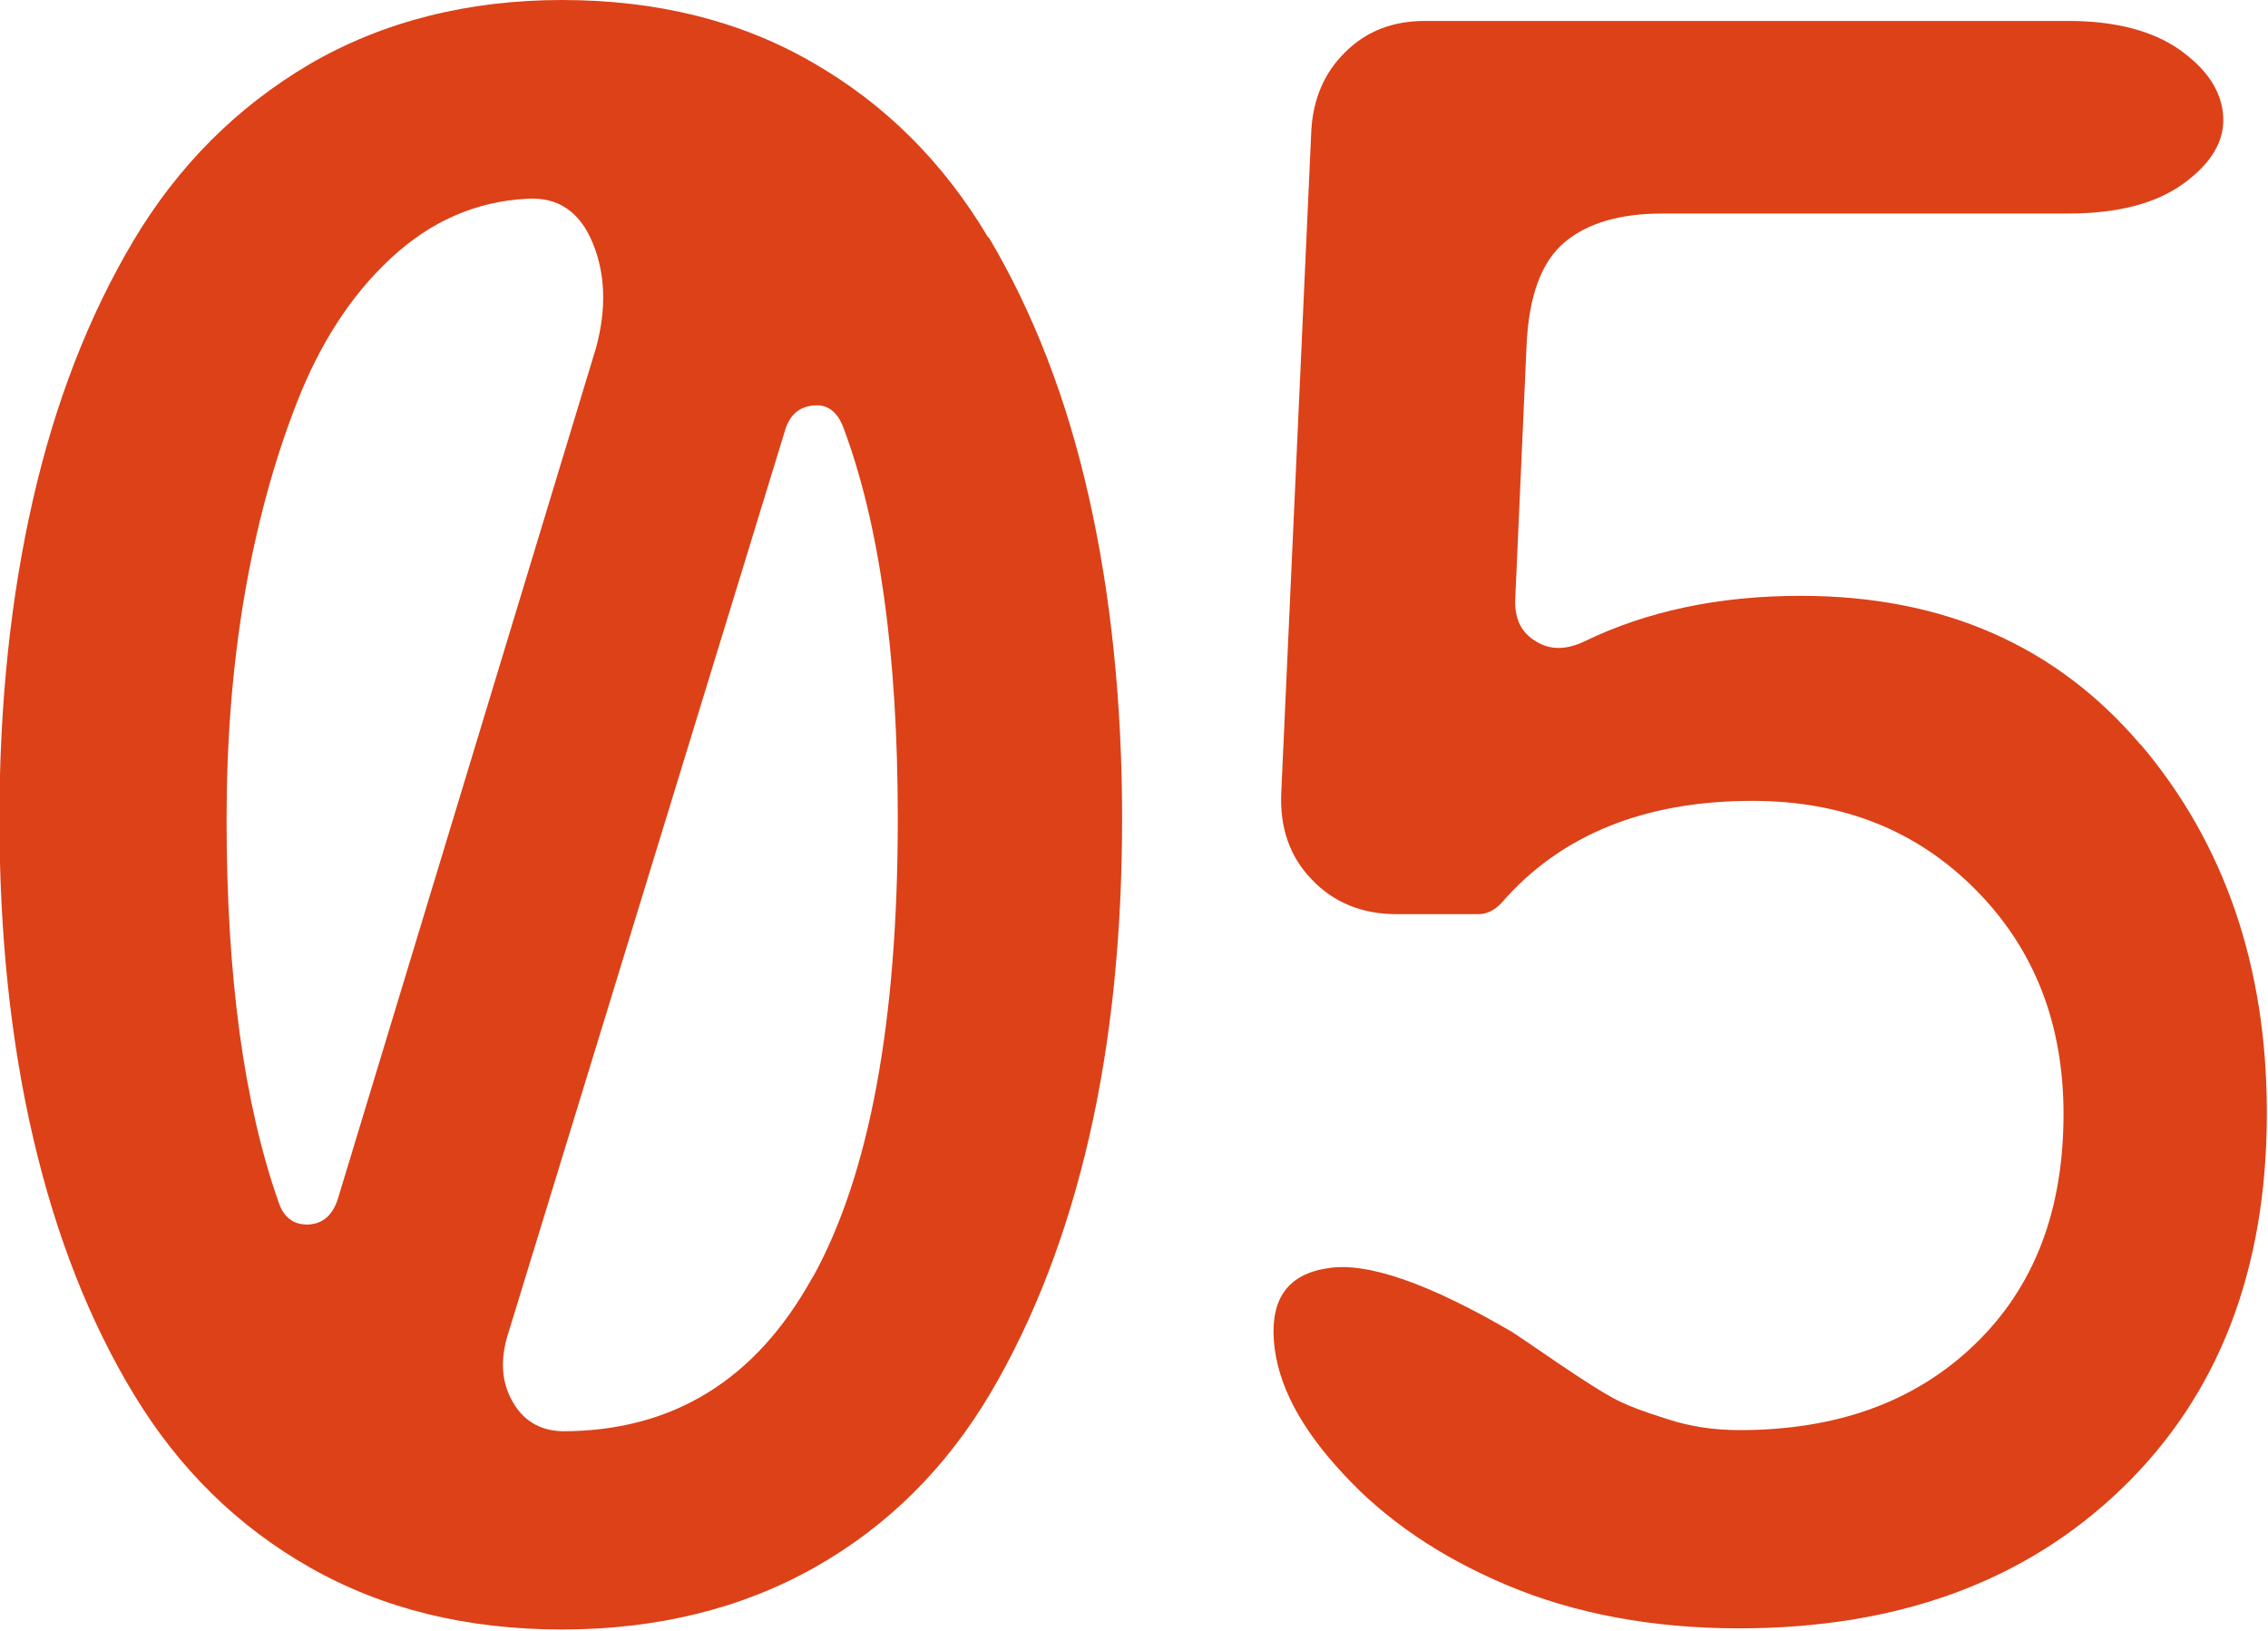
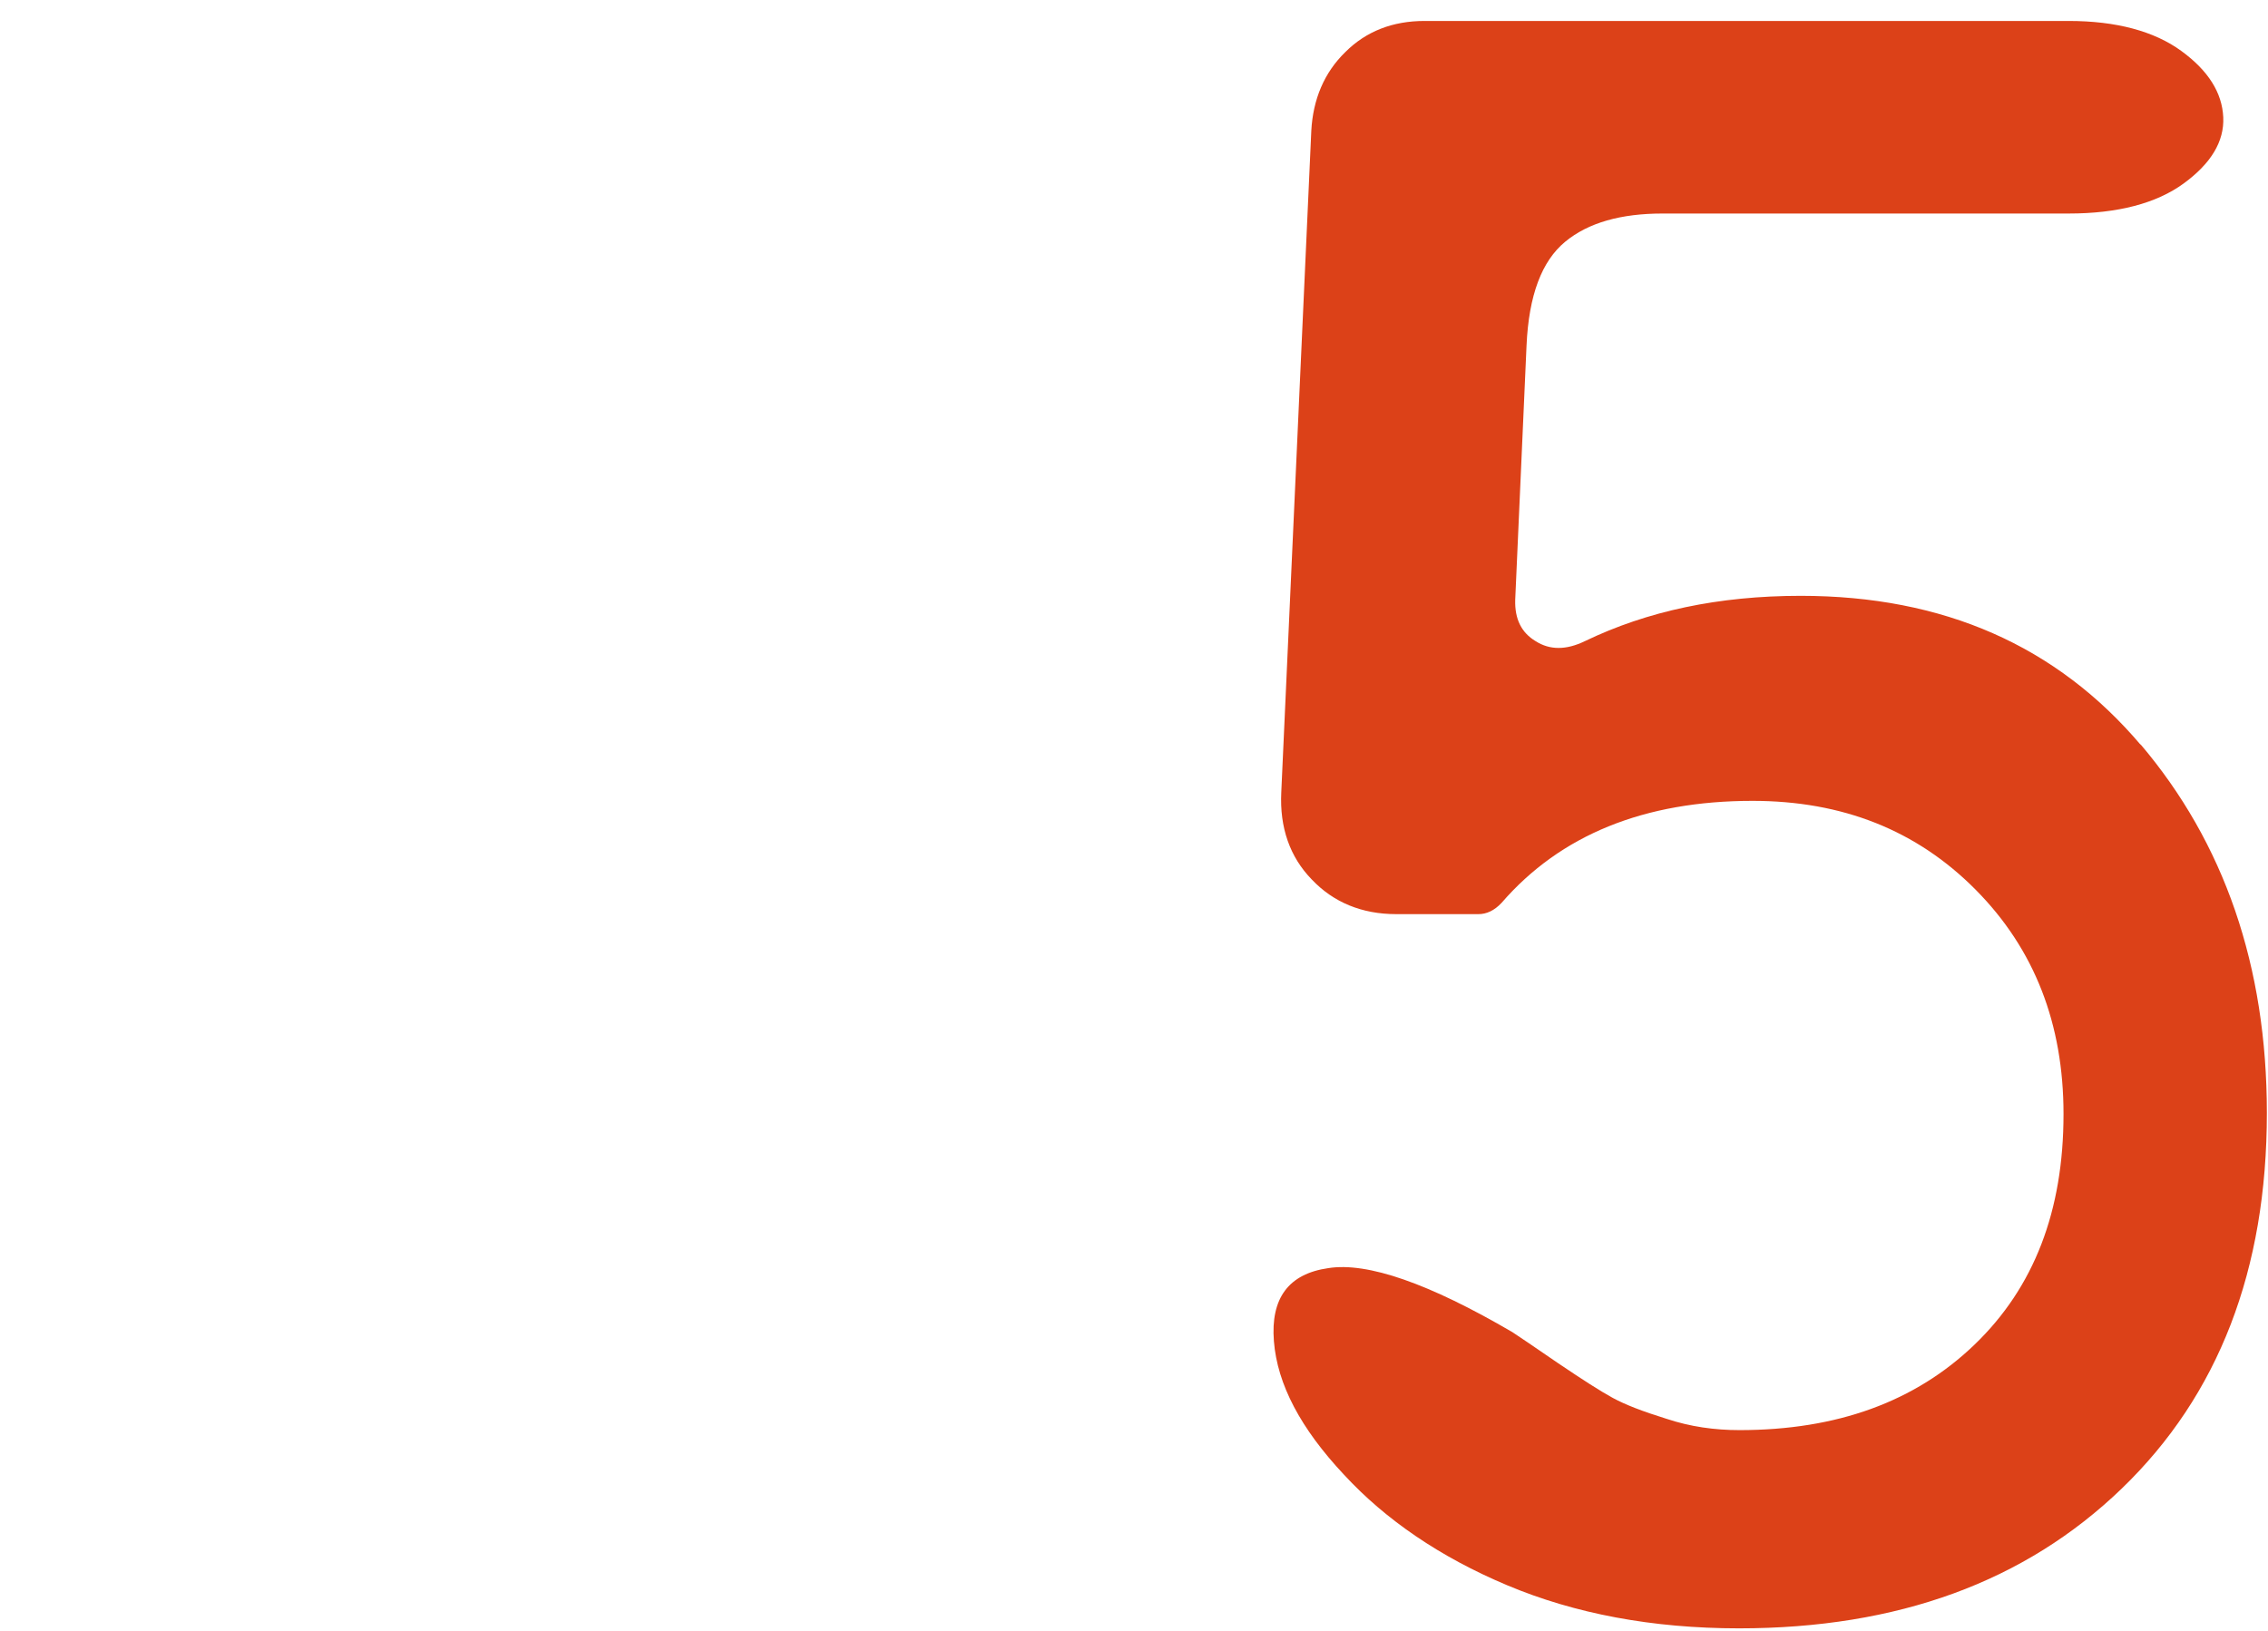
<svg xmlns="http://www.w3.org/2000/svg" viewBox="0 0 40.04 28.79">
  <defs>
    <style>
      .cls-1 {
        fill: #dc4118;
      }
    </style>
  </defs>
-   <path class="cls-1" d="M17.45,4.2c-.79-1.33-1.82-2.36-3.11-3.1-1.28-.74-2.76-1.1-4.42-1.1s-3.16.38-4.45,1.13c-1.29.76-2.33,1.8-3.12,3.13-.79,1.33-1.38,2.86-1.77,4.57-.39,1.71-.59,3.59-.59,5.63s.2,3.94.6,5.65c.4,1.71.99,3.22,1.78,4.52.79,1.3,1.82,2.32,3.11,3.05s2.76,1.09,4.44,1.09,3.18-.37,4.47-1.1,2.32-1.76,3.1-3.08c.77-1.31,1.35-2.82,1.74-4.52s.58-3.57.58-5.62-.2-3.97-.59-5.69c-.39-1.73-.98-3.25-1.77-4.58ZM5.45,21.62c-.26.01-.44-.12-.53-.39-.61-1.73-.92-3.98-.92-6.76,0-1.37.1-2.67.31-3.92.21-1.24.52-2.39.93-3.44.41-1.05.96-1.9,1.66-2.55.7-.65,1.49-1,2.39-1.05.55-.04.94.22,1.17.77.23.55.25,1.18.06,1.87l-4.55,15c-.09.3-.27.46-.53.47ZM14.34,22.56c-1,1.81-2.47,2.71-4.41,2.71-.4-.01-.7-.19-.89-.54-.19-.34-.21-.74-.07-1.18l4.88-15.92c.08-.29.24-.44.5-.47.25-.03.43.1.54.39.64,1.71.96,4.01.96,6.91,0,3.58-.5,6.28-1.5,8.09Z" />
-   <path class="cls-1" d="M37.8,13.16c-1.49-1.76-3.49-2.64-6.01-2.64-1.45,0-2.71.27-3.81.8-.33.16-.62.16-.87,0-.25-.15-.37-.39-.36-.73l.2-4.49c.04-.89.27-1.49.68-1.83s.99-.5,1.72-.5h7.17c.87,0,1.55-.18,2.03-.53s.72-.74.7-1.17-.26-.82-.74-1.17-1.15-.53-1.99-.53h-11.37c-.56,0-1.03.18-1.4.55-.37.36-.57.83-.6,1.39l-.53,11.68c-.03.62.15,1.14.54,1.54.38.4.88.61,1.49.61h1.45c.14,0,.28-.06.41-.2,1.04-1.2,2.52-1.8,4.43-1.8,1.59,0,2.9.52,3.94,1.57,1.04,1.05,1.55,2.37,1.55,3.96,0,1.71-.52,3.06-1.57,4.07-1.05,1.01-2.43,1.51-4.15,1.51-.44,0-.87-.06-1.29-.2-.42-.13-.73-.25-.95-.37s-.53-.32-.96-.61c-.42-.29-.69-.47-.81-.55-1.47-.86-2.56-1.24-3.25-1.13-.7.1-1.02.53-.96,1.29.06.76.47,1.54,1.24,2.36.73.79,1.69,1.45,2.88,1.95s2.56.76,4.09.76c2.8,0,5.05-.82,6.76-2.47,1.71-1.65,2.56-3.86,2.56-6.63,0-2.59-.75-4.77-2.24-6.52Z" />
+   <path class="cls-1" d="M37.8,13.16c-1.49-1.76-3.49-2.64-6.01-2.64-1.45,0-2.71.27-3.81.8-.33.16-.62.16-.87,0-.25-.15-.37-.39-.36-.73l.2-4.49c.04-.89.27-1.49.68-1.83s.99-.5,1.72-.5h7.17c.87,0,1.55-.18,2.03-.53s.72-.74.7-1.17-.26-.82-.74-1.17-1.15-.53-1.99-.53h-11.37c-.56,0-1.03.18-1.4.55-.37.36-.57.83-.6,1.39l-.53,11.68c-.03.62.15,1.14.54,1.54.38.4.88.61,1.49.61h1.45c.14,0,.28-.06.41-.2,1.04-1.2,2.52-1.8,4.43-1.8,1.59,0,2.9.52,3.94,1.57,1.04,1.05,1.55,2.37,1.55,3.96,0,1.71-.52,3.06-1.57,4.07-1.05,1.01-2.43,1.51-4.15,1.51-.44,0-.87-.06-1.29-.2-.42-.13-.73-.25-.95-.37s-.53-.32-.96-.61c-.42-.29-.69-.47-.81-.55-1.47-.86-2.56-1.24-3.25-1.13-.7.1-1.02.53-.96,1.29.06.76.47,1.54,1.24,2.36.73.79,1.69,1.45,2.88,1.95s2.56.76,4.09.76c2.8,0,5.05-.82,6.76-2.47,1.71-1.65,2.56-3.86,2.56-6.63,0-2.59-.75-4.77-2.24-6.52" />
</svg>